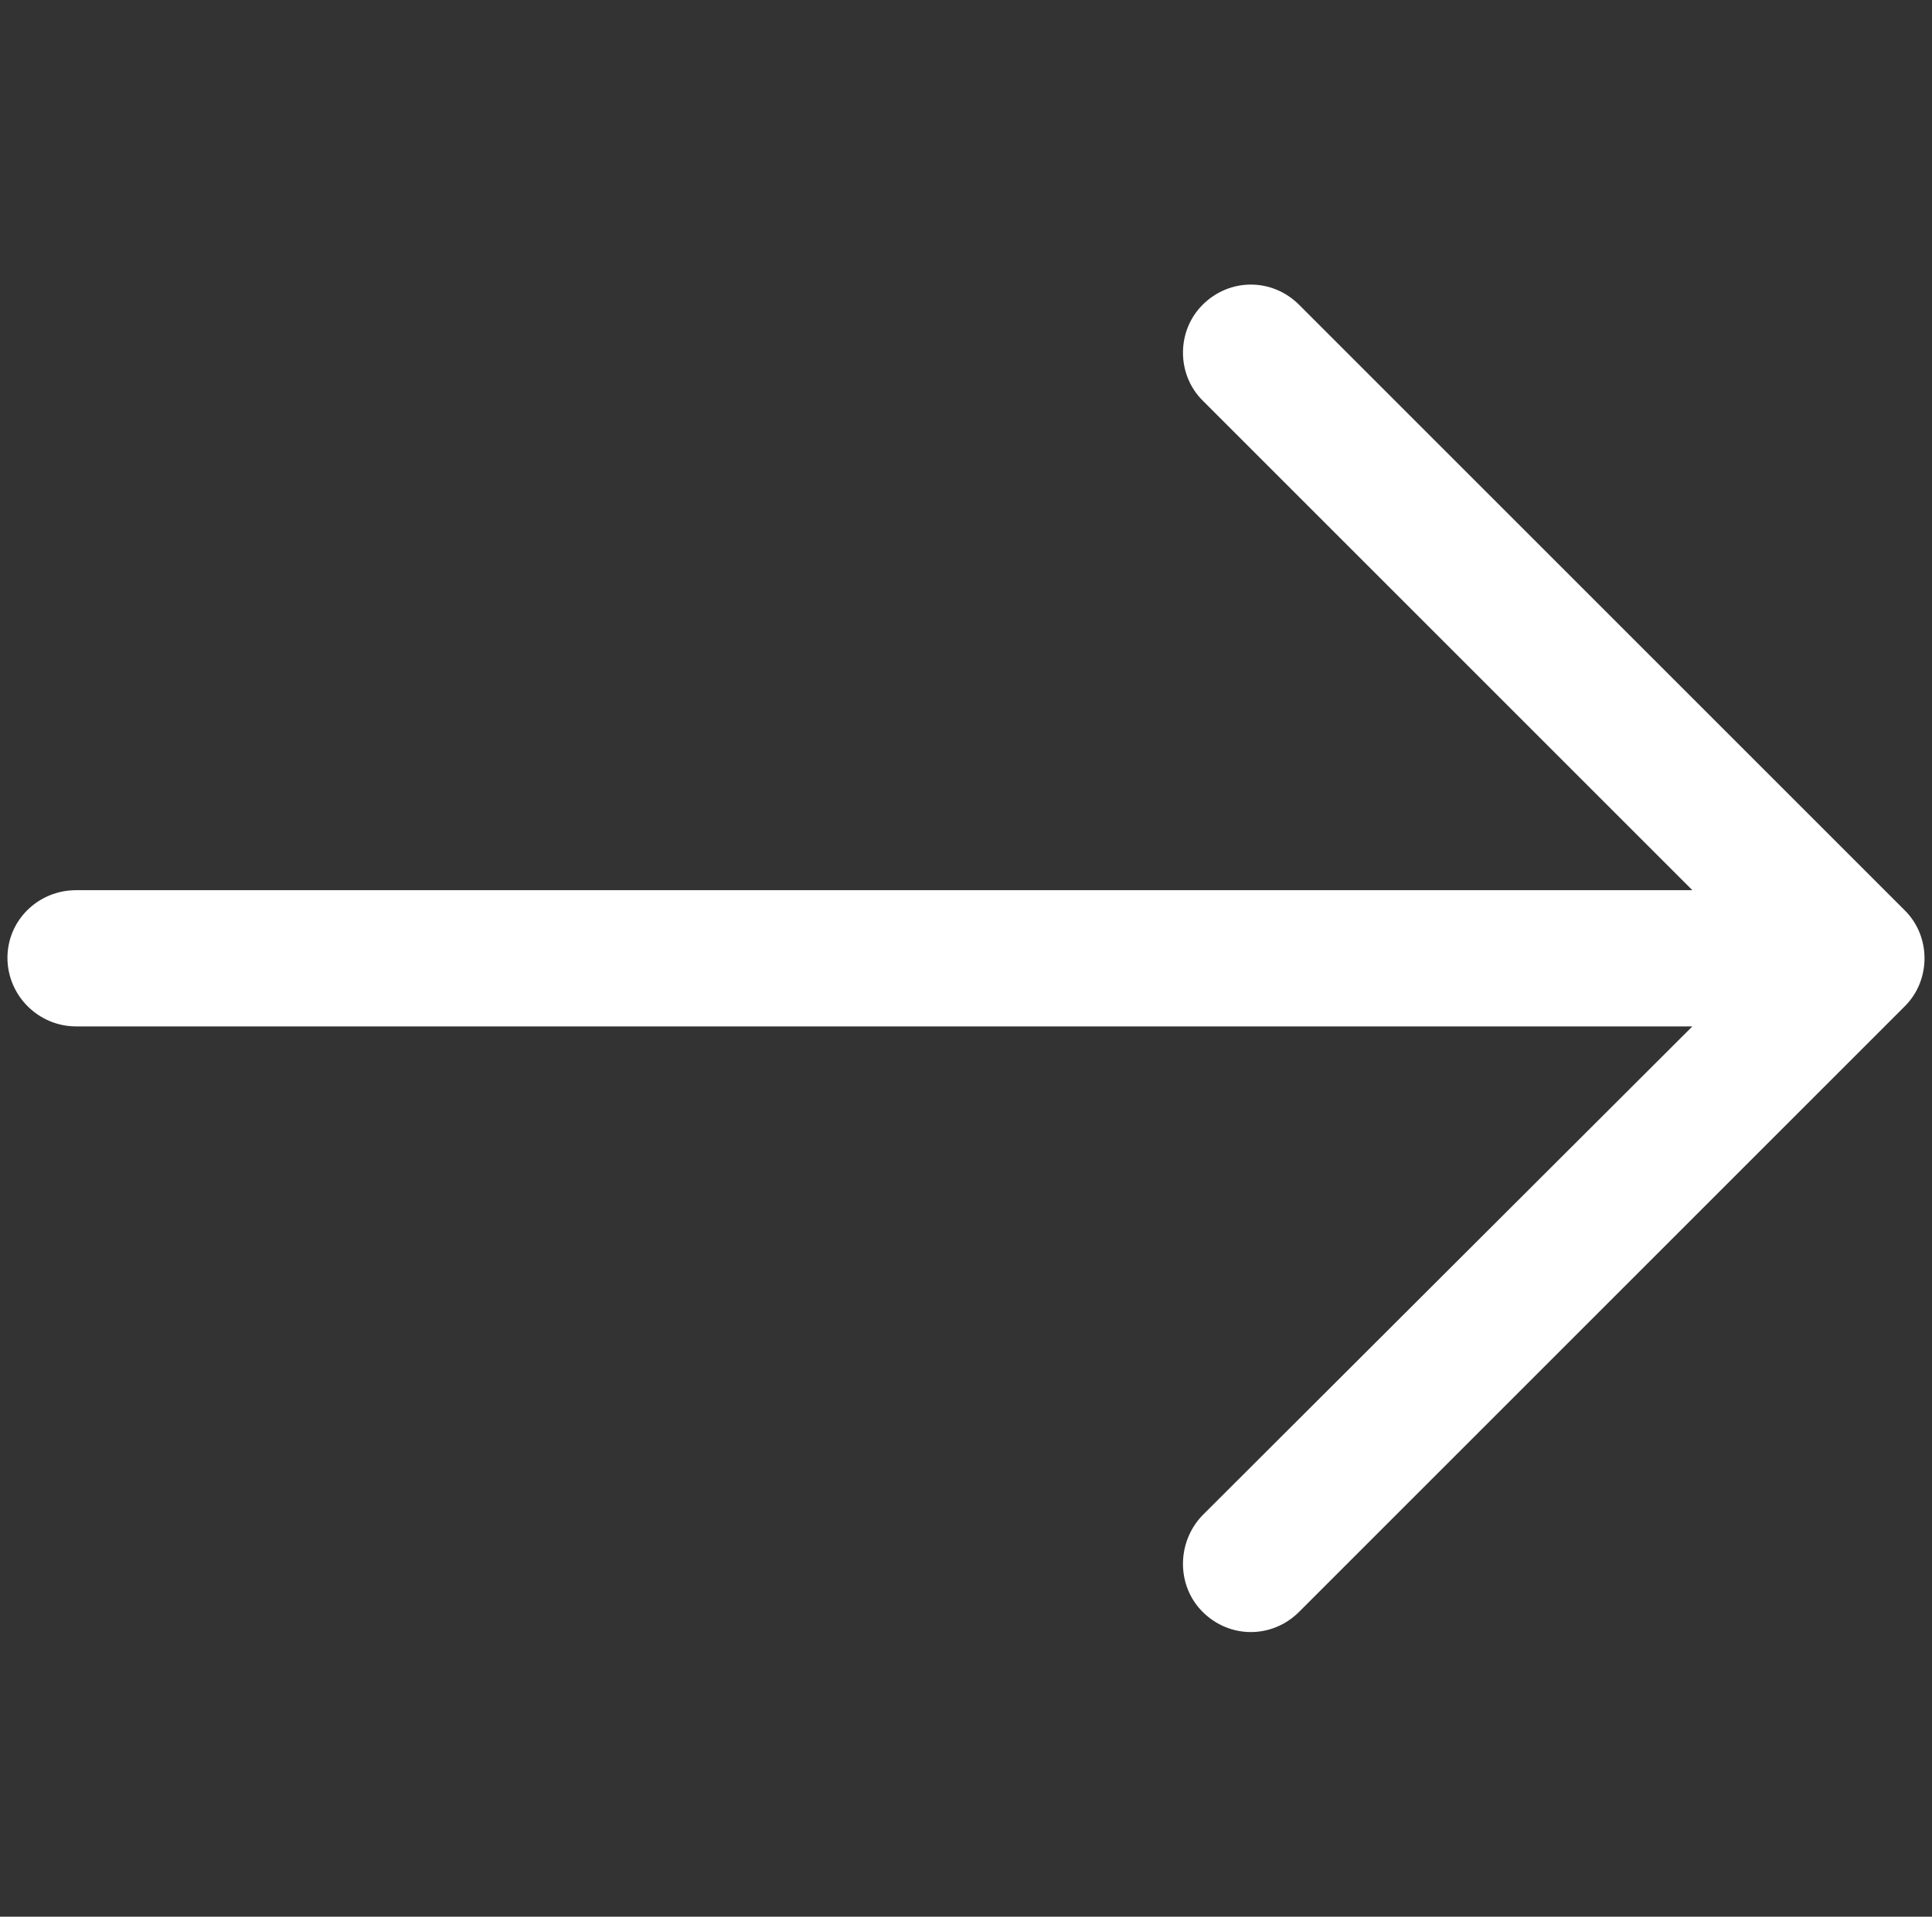
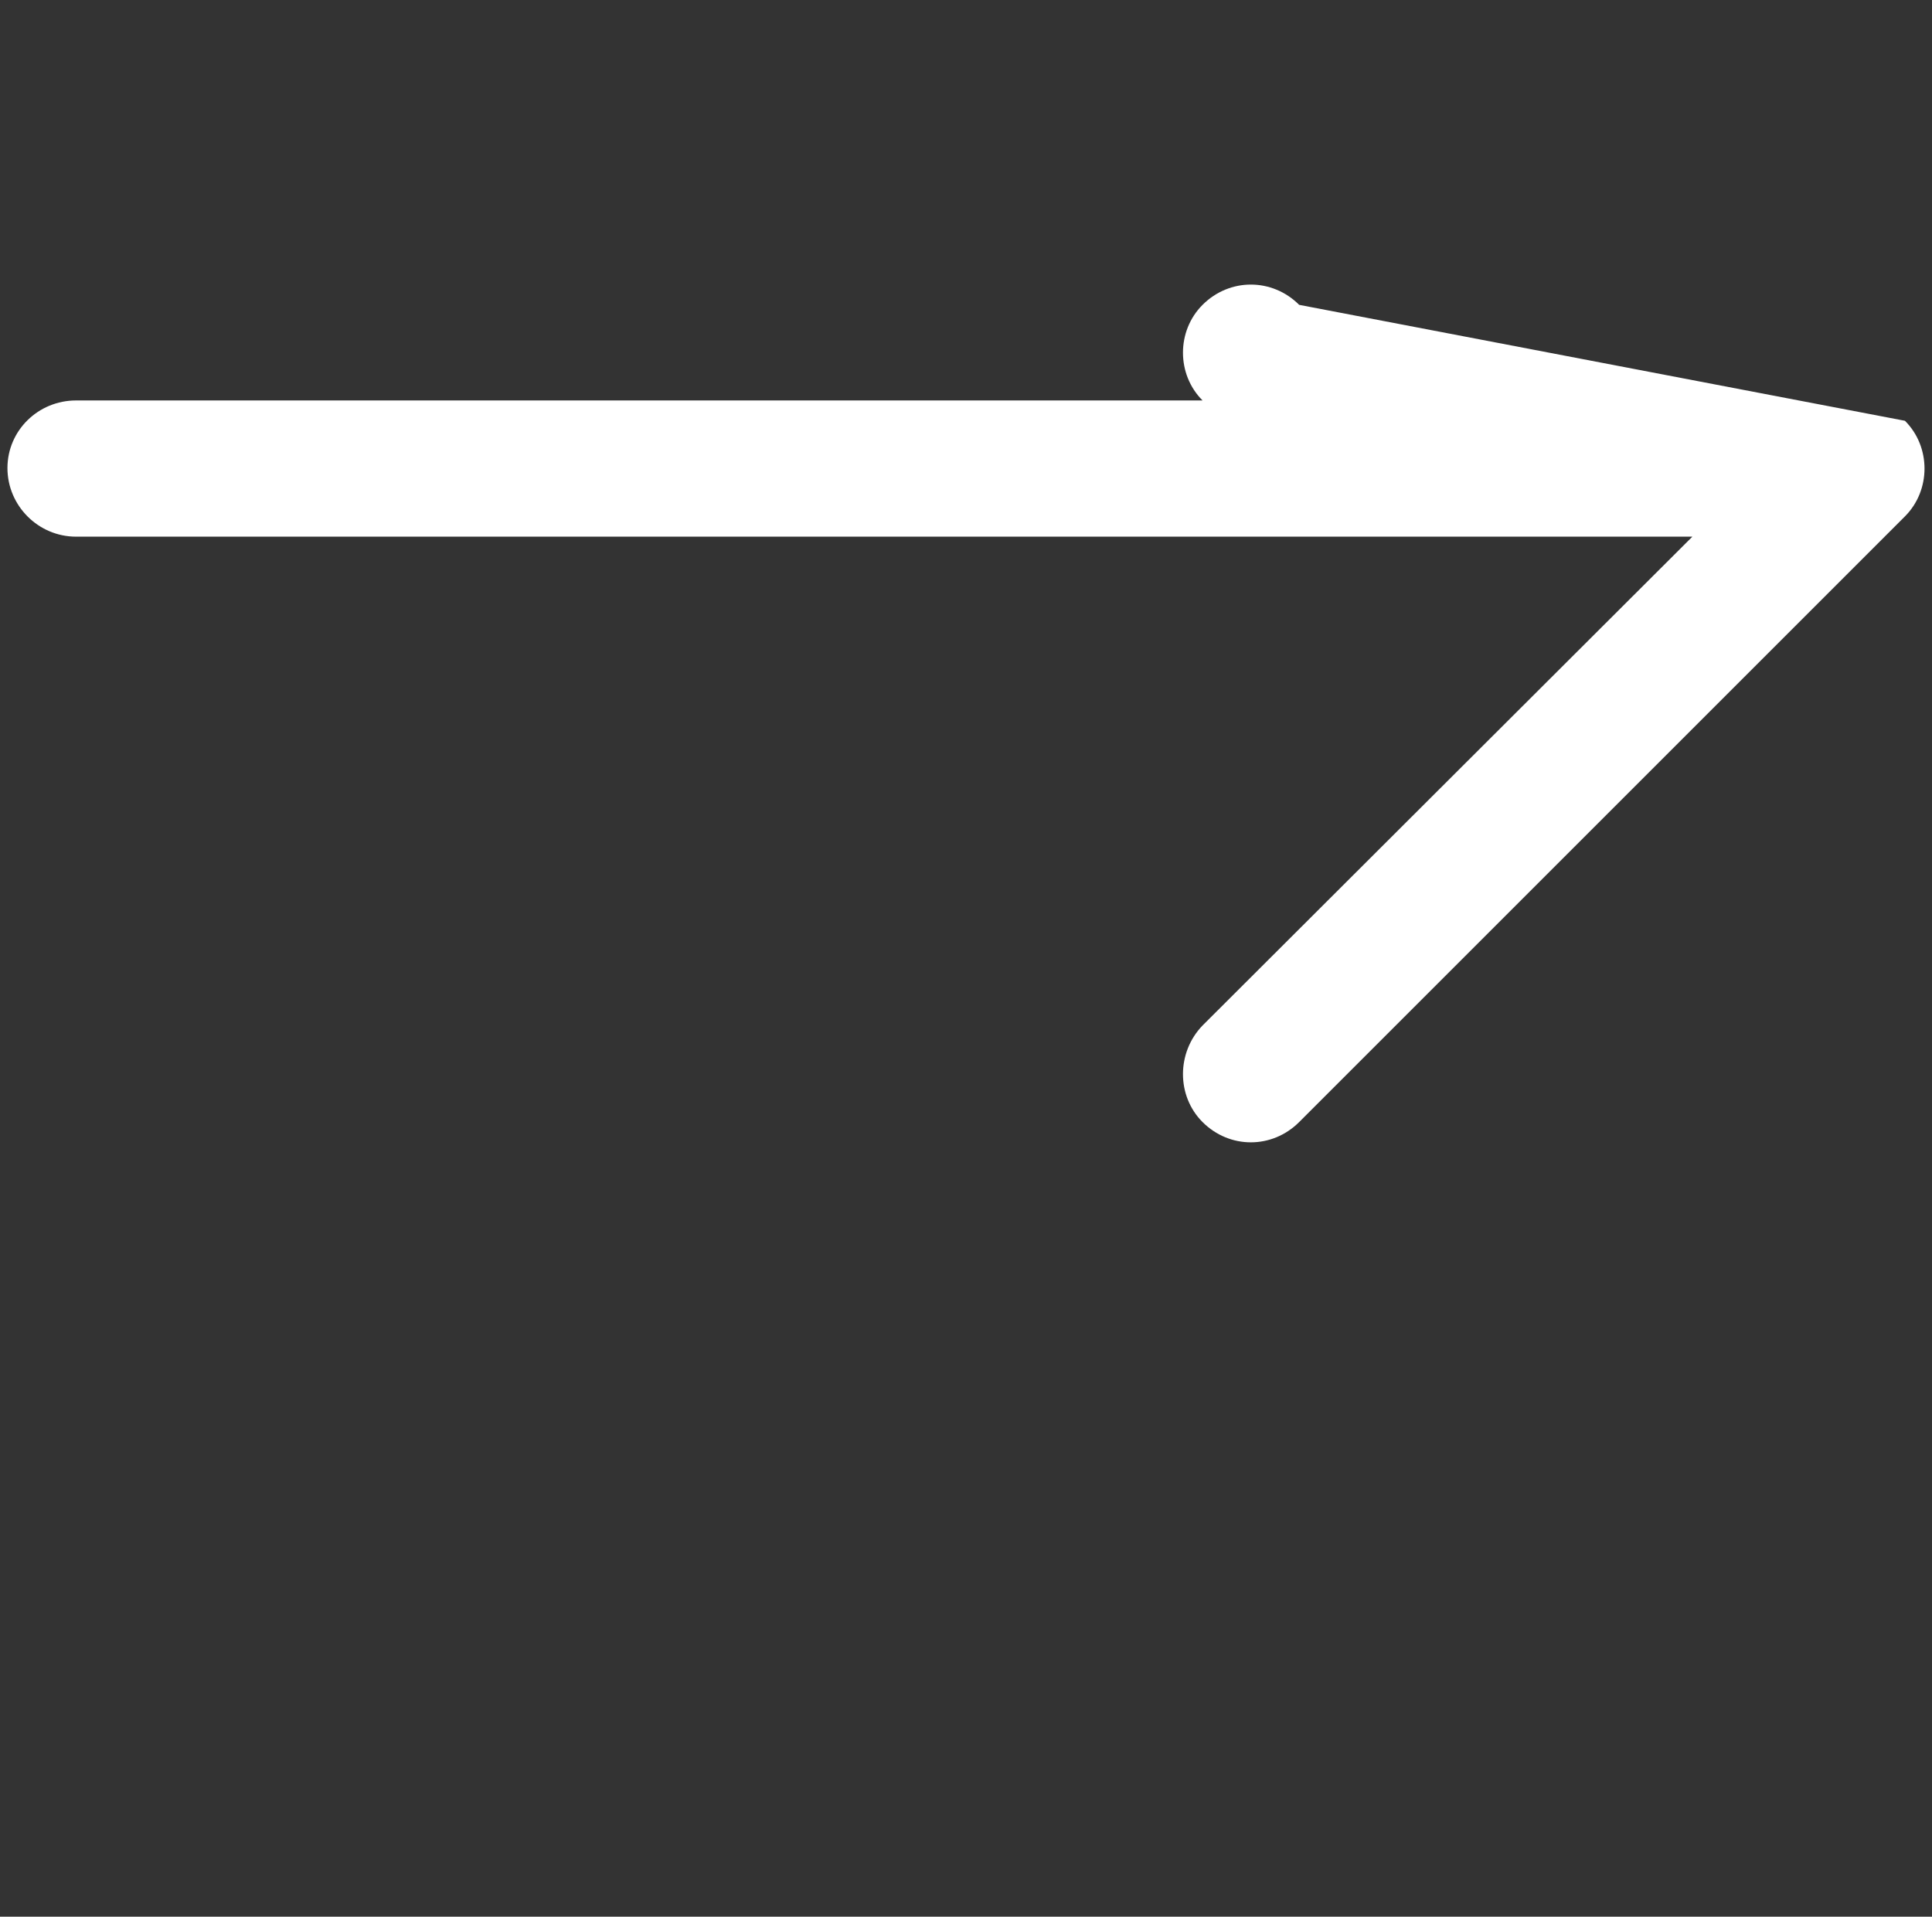
<svg xmlns="http://www.w3.org/2000/svg" version="1.1" id="Capa_1" x="0px" y="0px" width="258px" height="256px" viewBox="0 0 258 256" enable-background="new 0 0 258 256" xml:space="preserve">
  <rect x="0" y="0" width="258" height="256" fill="#333333" stroke="none" />
-   <path fill="#FFFFFF" d="M173.49,40.716c-3.609-3.609-9.291-3.609-12.9,0c-3.487,3.487-3.487,9.291,0,12.77l65.41,65.41H10.154  c-5.031,0-9.16,4-9.16,9.031c0,5.032,4.129,9.161,9.16,9.161H226l-65.41,65.288c-3.487,3.609-3.487,9.421,0,12.899  c3.609,3.609,9.291,3.609,12.9,0l80.895-80.895c3.487-3.487,3.487-9.291,0-12.77L173.49,40.716z" />
+   <path fill="#FFFFFF" d="M173.49,40.716c-3.609-3.609-9.291-3.609-12.9,0c-3.487,3.487-3.487,9.291,0,12.77H10.154  c-5.031,0-9.16,4-9.16,9.031c0,5.032,4.129,9.161,9.16,9.161H226l-65.41,65.288c-3.487,3.609-3.487,9.421,0,12.899  c3.609,3.609,9.291,3.609,12.9,0l80.895-80.895c3.487-3.487,3.487-9.291,0-12.77L173.49,40.716z" />
</svg>